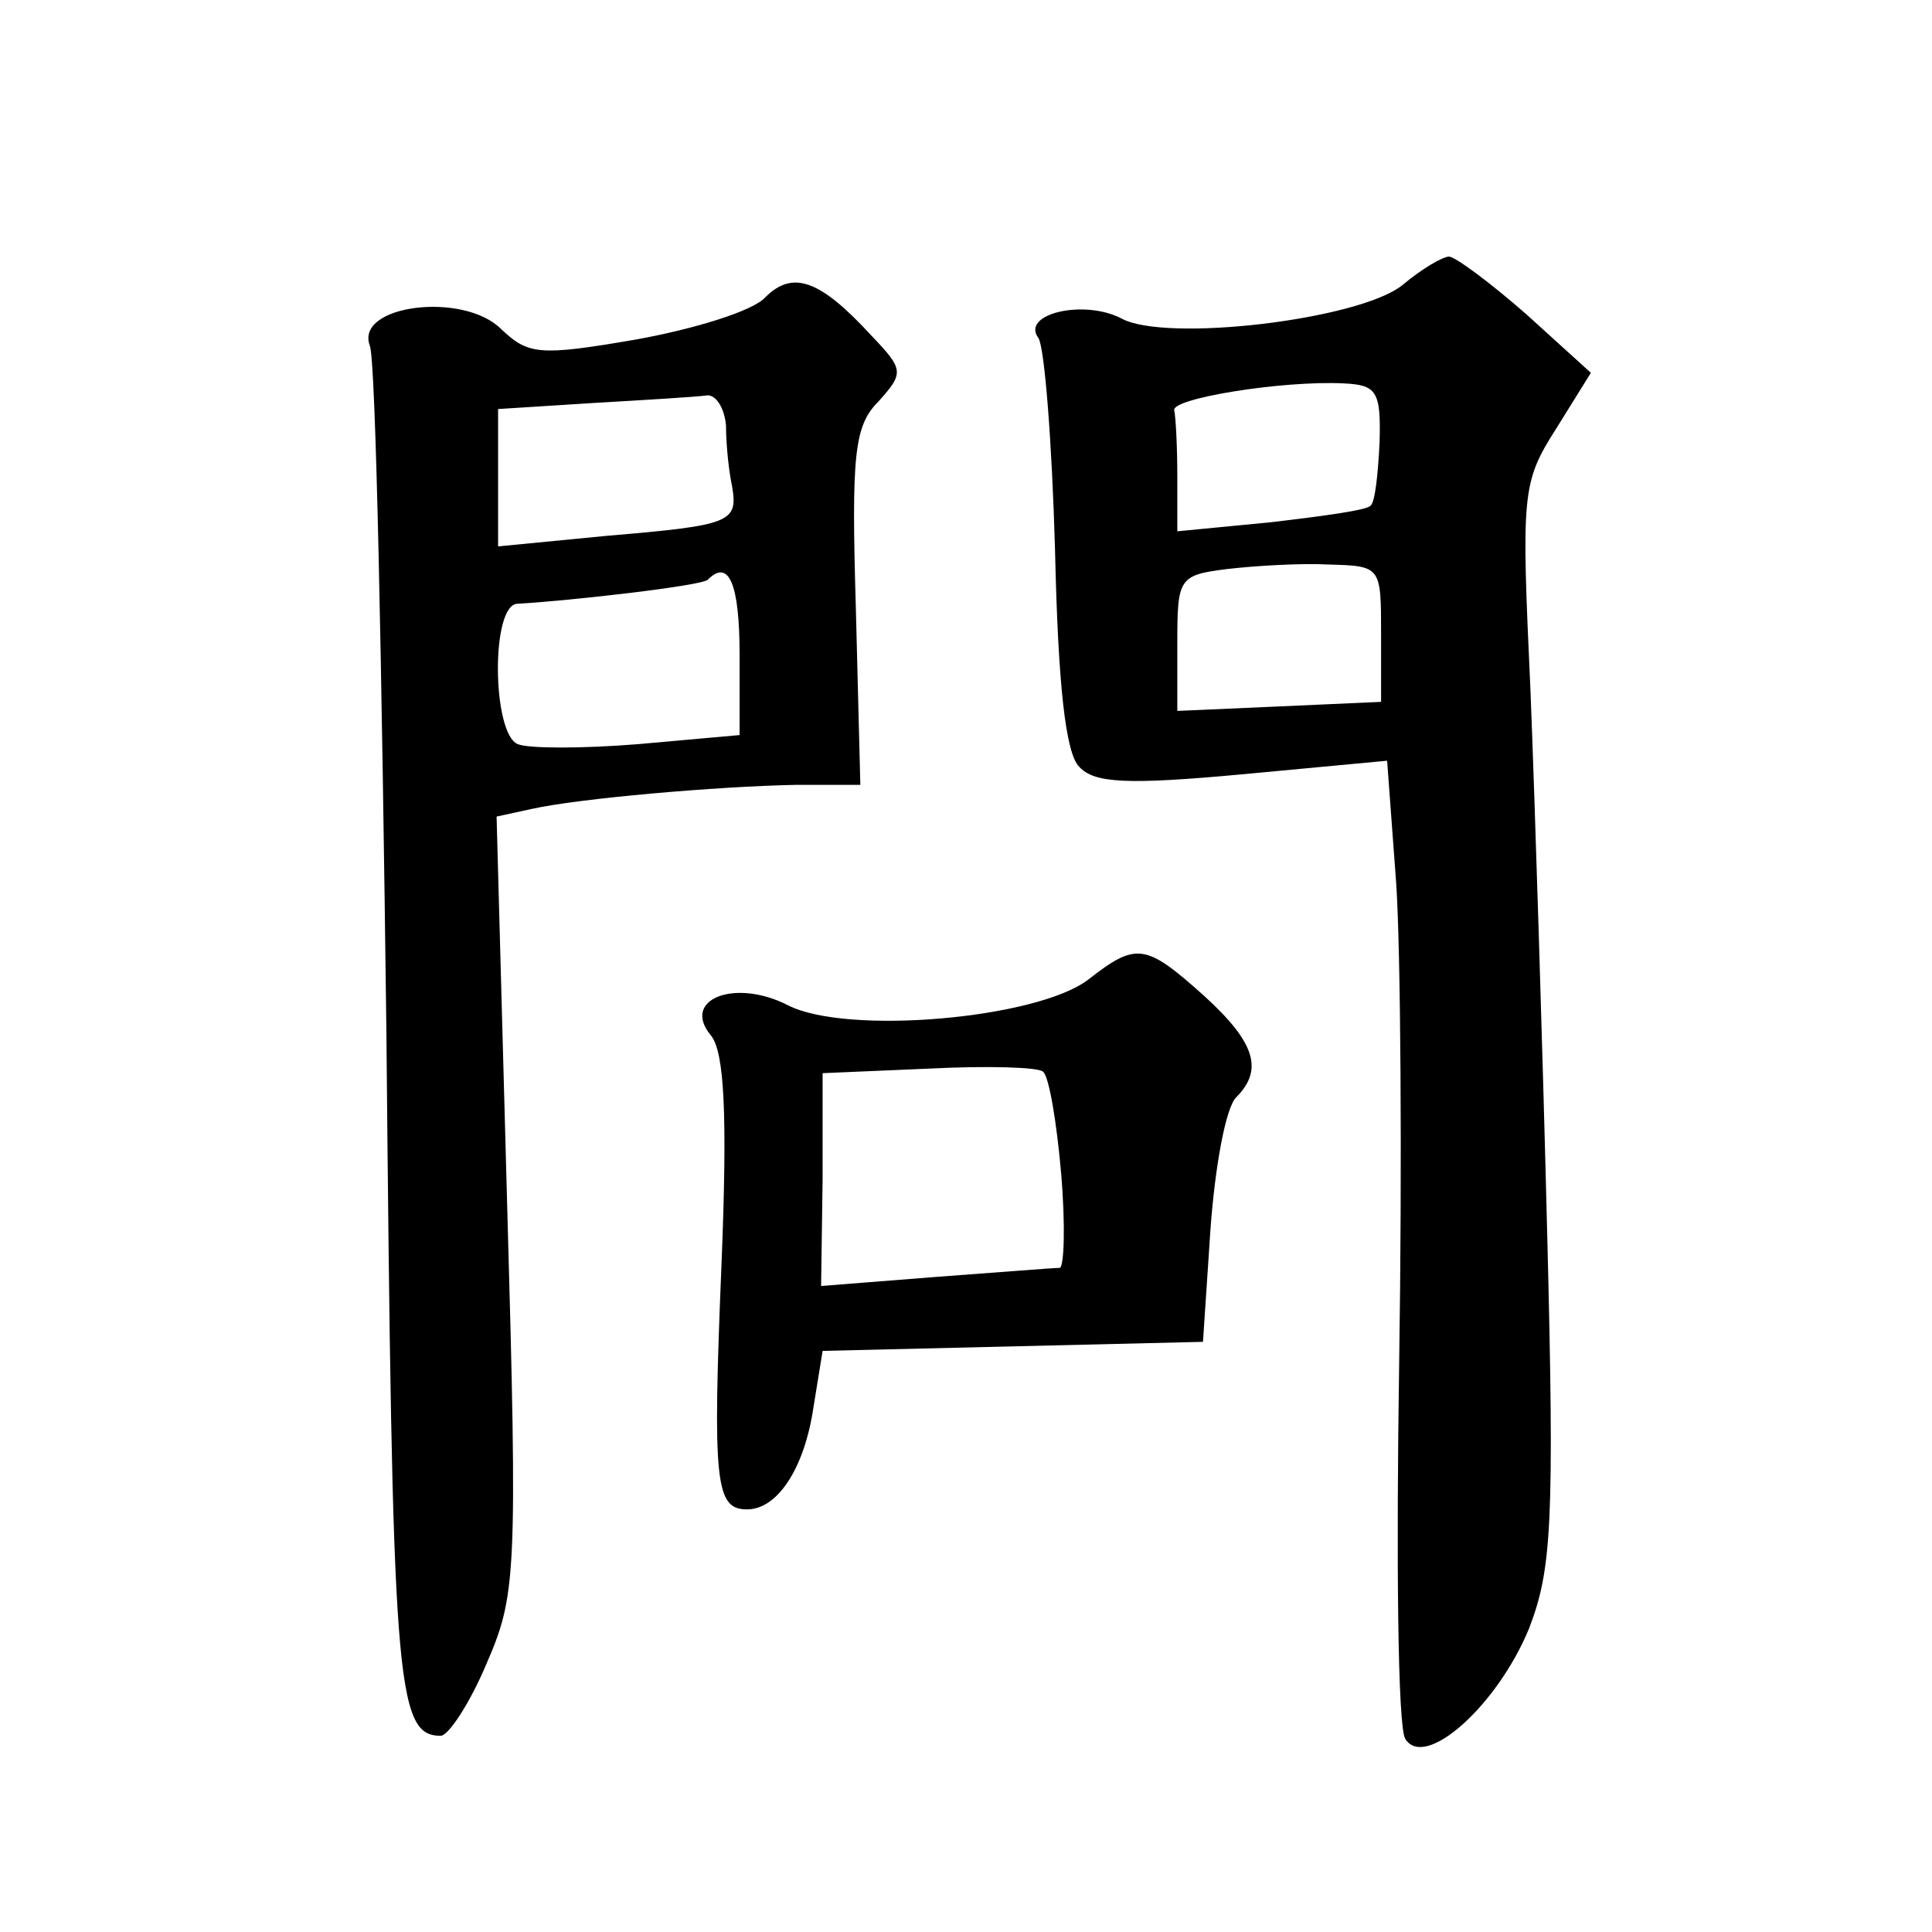
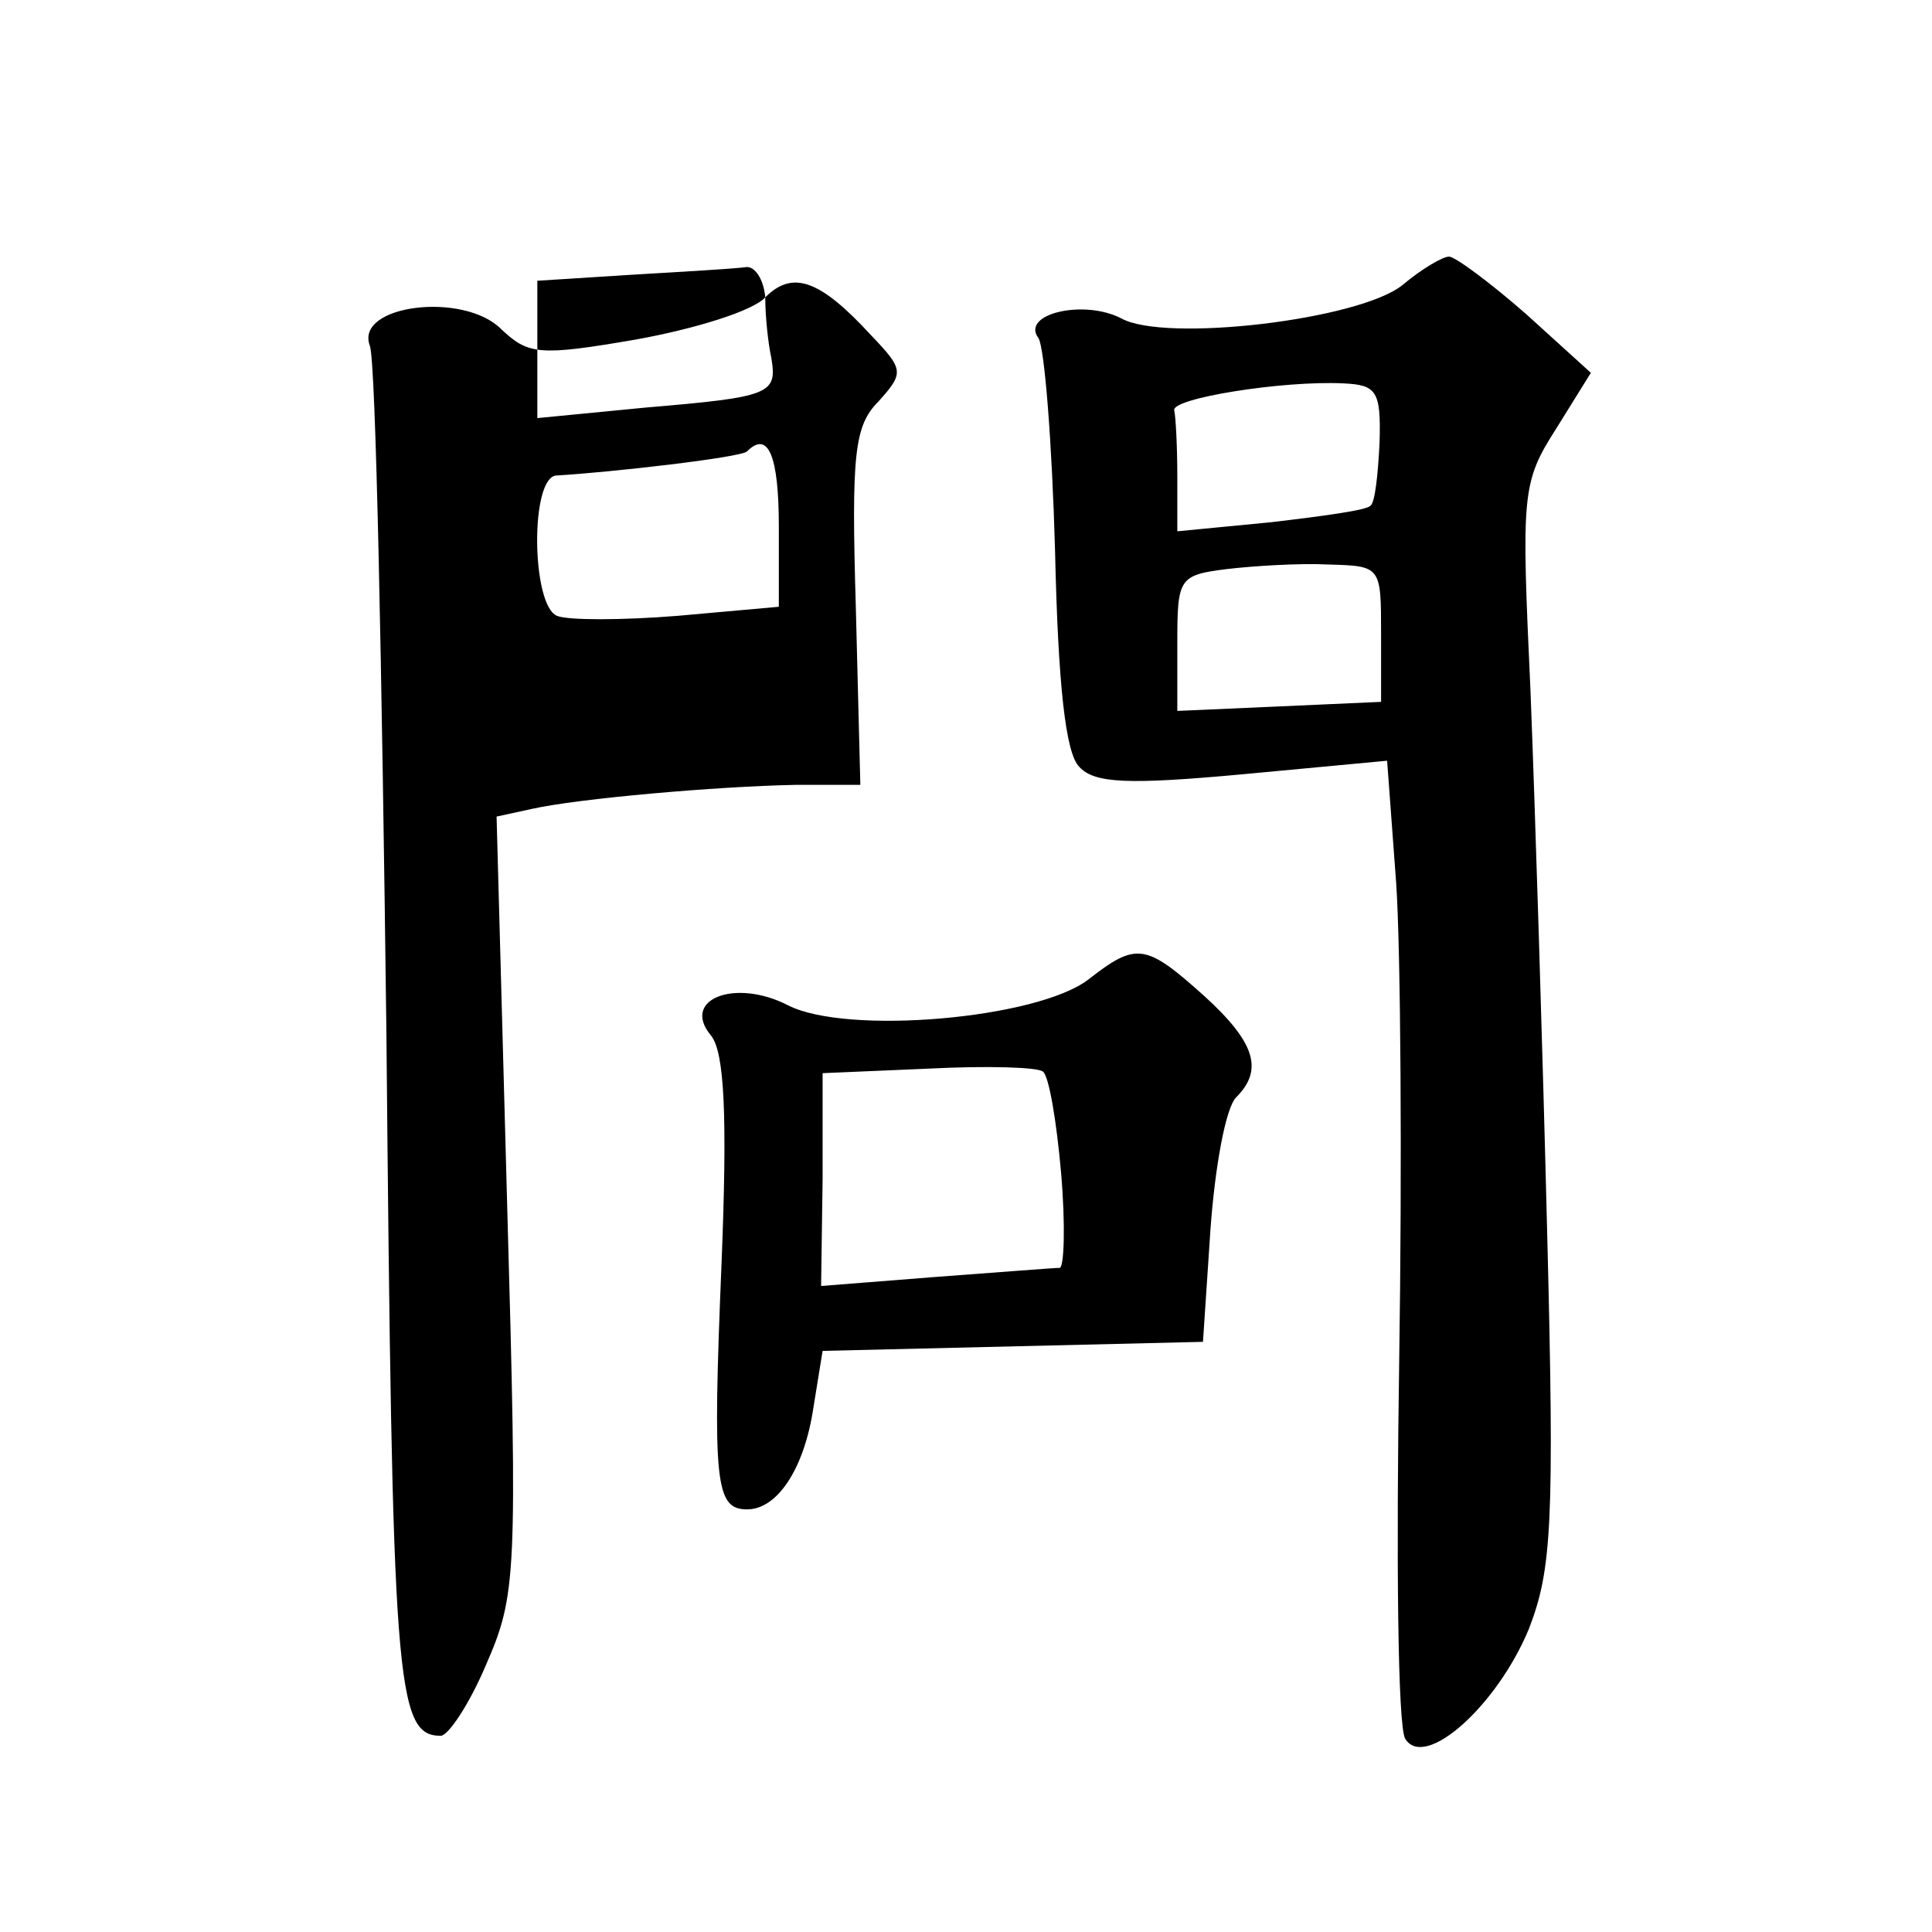
<svg xmlns="http://www.w3.org/2000/svg" version="1.0" width="128pt" height="128pt" viewBox="0 0 128 128" preserveAspectRatio="xMidYMid meet">
  <g transform="translate(0,128) scale(0.1,-0.1)" fill="#0" stroke="none">
-     <path d="M929 1091 c-29 -23 -157 -38 -186 -22 -25 13 -67 3 -55 -13 4 -6 9 -69 11 -141 2 -89 7 -134 16 -143 10 -11 32 -12 108 -5 l96 9 6 -81 c3 -44 4 -187 2 -317 -2 -130 -1 -242 4 -250 13 -21 61 22 82 73 15 39 17 69 12 264 -3 121 -8 281 -11 357 -6 131 -6 138 17 174 l23 37 -43 39 c-24 21 -47 38 -51 38 -4 0 -18 -8 -31 -19z m-15 -104 c-1 -21 -3 -40 -6 -42 -2 -3 -32 -7 -66 -11 l-62 -6 0 36 c0 20 -1 39 -2 44 -3 8 72 20 112 18 22 -1 25 -5 24 -39z m1 -127 l0 -45 -67 -3 -68 -3 0 45 c0 43 1 45 33 49 17 2 48 4 67 3 35 -1 35 -1 35 -46z M507 1083 c-8 -9 -47 -21 -86 -28 -64 -11 -71 -10 -89 7 -25 25 -97 16 -87 -11 4 -9 8 -213 11 -455 4 -431 6 -466 36 -466 5 0 19 21 30 47 20 46 21 58 14 305 l-7 257 23 5 c31 7 123 15 175 16 l43 0 -3 118 c-3 101 -1 120 15 136 17 19 17 21 -5 44 -34 37 -52 43 -70 25z m-26 -85 c0 -13 2 -31 4 -40 4 -24 0 -26 -83 -33 l-72 -7 0 46 0 45 63 4 c34 2 68 4 75 5 6 1 12 -8 13 -20z m9 -152 l0 -53 -67 -6 c-37 -3 -73 -3 -80 0 -17 7 -18 93 0 93 35 2 123 12 126 16 14 14 21 -3 21 -50z M721 631 c-34 -26 -160 -37 -199 -17 -35 18 -71 4 -51 -20 9 -11 11 -53 7 -152 -6 -145 -4 -162 17 -162 20 0 38 27 44 68 l6 37 126 3 126 3 5 75 c3 41 10 80 17 87 18 18 13 36 -21 67 -39 35 -45 36 -77 11z m-18 -128 c3 -35 2 -63 -1 -63 -4 0 -41 -3 -82 -6 l-76 -6 1 71 0 70 70 3 c39 2 73 1 76 -2 4 -3 9 -33 12 -67z" />
+     <path d="M929 1091 c-29 -23 -157 -38 -186 -22 -25 13 -67 3 -55 -13 4 -6 9 -69 11 -141 2 -89 7 -134 16 -143 10 -11 32 -12 108 -5 l96 9 6 -81 c3 -44 4 -187 2 -317 -2 -130 -1 -242 4 -250 13 -21 61 22 82 73 15 39 17 69 12 264 -3 121 -8 281 -11 357 -6 131 -6 138 17 174 l23 37 -43 39 c-24 21 -47 38 -51 38 -4 0 -18 -8 -31 -19z m-15 -104 c-1 -21 -3 -40 -6 -42 -2 -3 -32 -7 -66 -11 l-62 -6 0 36 c0 20 -1 39 -2 44 -3 8 72 20 112 18 22 -1 25 -5 24 -39z m1 -127 l0 -45 -67 -3 -68 -3 0 45 c0 43 1 45 33 49 17 2 48 4 67 3 35 -1 35 -1 35 -46z M507 1083 c-8 -9 -47 -21 -86 -28 -64 -11 -71 -10 -89 7 -25 25 -97 16 -87 -11 4 -9 8 -213 11 -455 4 -431 6 -466 36 -466 5 0 19 21 30 47 20 46 21 58 14 305 l-7 257 23 5 c31 7 123 15 175 16 l43 0 -3 118 c-3 101 -1 120 15 136 17 19 17 21 -5 44 -34 37 -52 43 -70 25z c0 -13 2 -31 4 -40 4 -24 0 -26 -83 -33 l-72 -7 0 46 0 45 63 4 c34 2 68 4 75 5 6 1 12 -8 13 -20z m9 -152 l0 -53 -67 -6 c-37 -3 -73 -3 -80 0 -17 7 -18 93 0 93 35 2 123 12 126 16 14 14 21 -3 21 -50z M721 631 c-34 -26 -160 -37 -199 -17 -35 18 -71 4 -51 -20 9 -11 11 -53 7 -152 -6 -145 -4 -162 17 -162 20 0 38 27 44 68 l6 37 126 3 126 3 5 75 c3 41 10 80 17 87 18 18 13 36 -21 67 -39 35 -45 36 -77 11z m-18 -128 c3 -35 2 -63 -1 -63 -4 0 -41 -3 -82 -6 l-76 -6 1 71 0 70 70 3 c39 2 73 1 76 -2 4 -3 9 -33 12 -67z" />
  </g>
</svg>